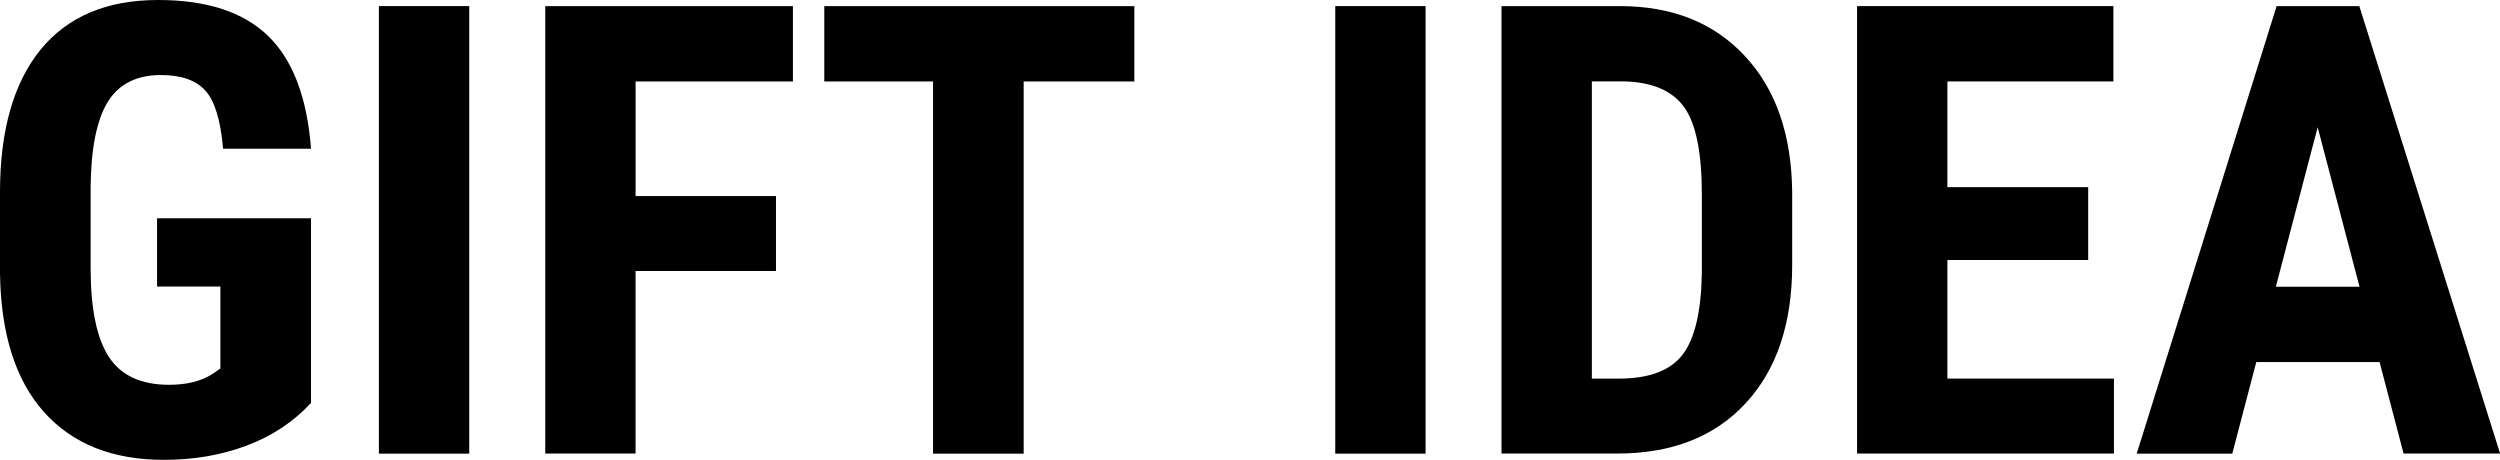
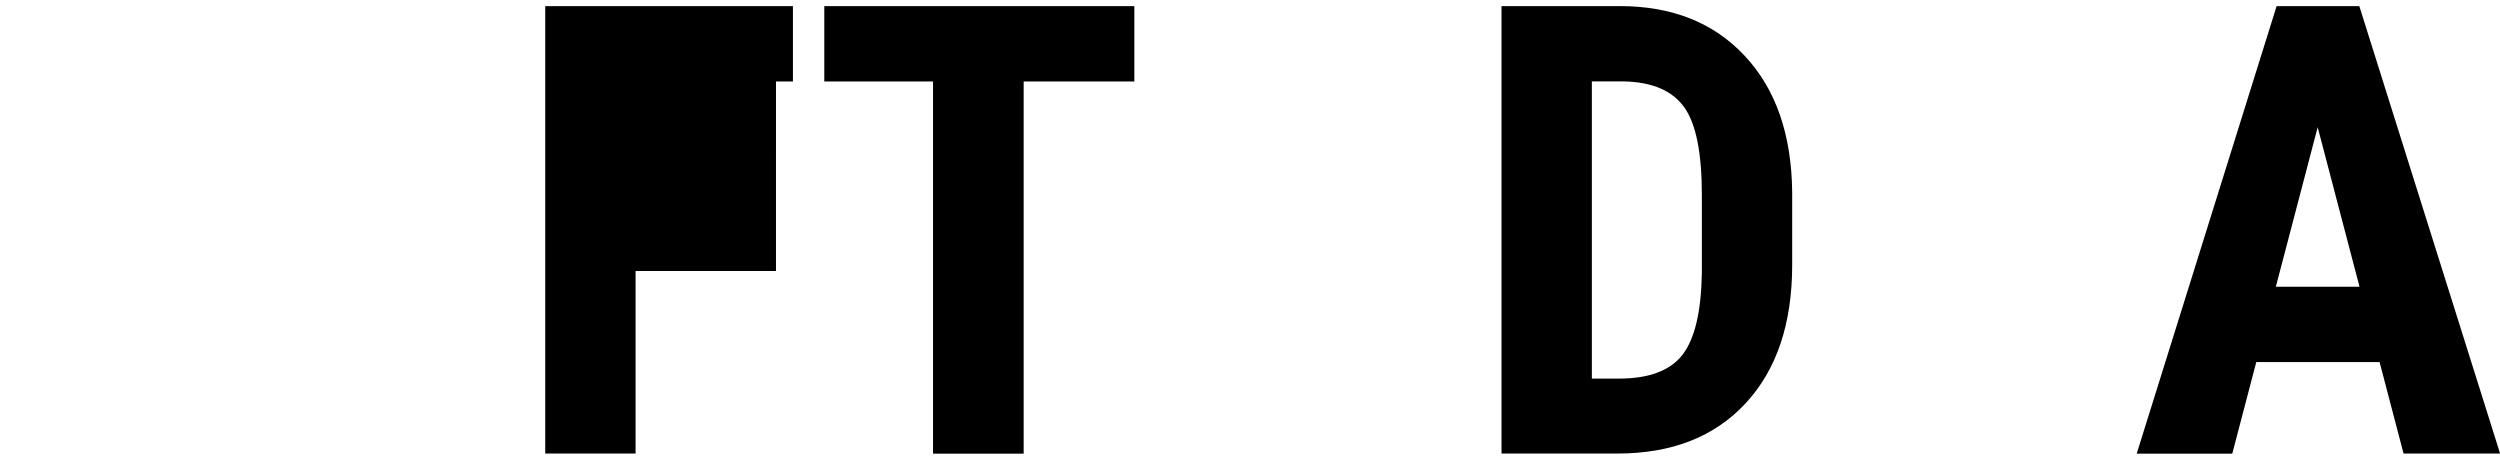
<svg xmlns="http://www.w3.org/2000/svg" id="b" viewBox="0 0 258.19 47.48">
  <g id="c">
-     <path d="m32.12,41.61c-1.8,1.95-4,3.41-6.62,4.4s-5.47,1.48-8.58,1.48c-5.31,0-9.44-1.65-12.38-4.94C1.6,39.26.08,34.47,0,28.18v-8.32c0-6.37,1.39-11.27,4.17-14.71C6.96,1.72,11.01,0,16.34,0c5.01,0,8.8,1.24,11.35,3.71,2.55,2.48,4.03,6.36,4.43,11.65h-9.08c-.25-2.94-.87-4.95-1.84-6.01-.97-1.07-2.5-1.6-4.57-1.6-2.52,0-4.35.92-5.49,2.76s-1.74,4.77-1.78,8.79v8.38c0,4.21.63,7.27,1.89,9.19,1.26,1.92,3.33,2.87,6.2,2.87,1.84,0,3.33-.37,4.48-1.11l.83-.57v-8.47h-6.54v-7.05h15.9v19.07Z" />
-     <path d="m48.46,46.85h-9.33V.63h9.33v46.21Z" />
-     <path d="m80.14,27.99h-14.5v18.85h-9.33V.63h25.58v7.78h-16.25v11.84h14.5v7.74Z" />
+     <path d="m80.14,27.99h-14.5v18.85h-9.33V.63h25.58v7.78h-16.25h14.5v7.74Z" />
    <path d="m117.15,8.41h-11.43v38.44h-9.36V8.41h-11.23V.63h32.02v7.78Z" />
-     <path d="m147.23,46.85h-9.33V.63h9.33v46.21Z" />
    <path d="m155.07,46.85V.63h12.22c5.4,0,9.7,1.71,12.9,5.14,3.21,3.43,4.84,8.12,4.9,14.09v7.49c0,6.07-1.6,10.84-4.81,14.3-3.21,3.46-7.62,5.19-13.25,5.19h-11.97Zm9.33-38.44v30.69h2.79c3.11,0,5.3-.82,6.57-2.46,1.27-1.64,1.94-4.47,2-8.49v-8.03c0-4.32-.6-7.33-1.81-9.03-1.21-1.7-3.26-2.6-6.16-2.68h-3.4Z" />
-     <path d="m215.66,26.85h-14.54v12.25h17.2v7.74h-26.53V.63h26.47v7.78h-17.14v10.92h14.54v7.52Z" />
    <path d="m245.75,37.39h-12.73l-2.48,9.46h-9.87L235.12.63h8.54l14.54,46.21h-9.97l-2.48-9.46Zm-10.7-7.78h8.63l-4.32-16.47-4.32,16.47Z" />
  </g>
</svg>